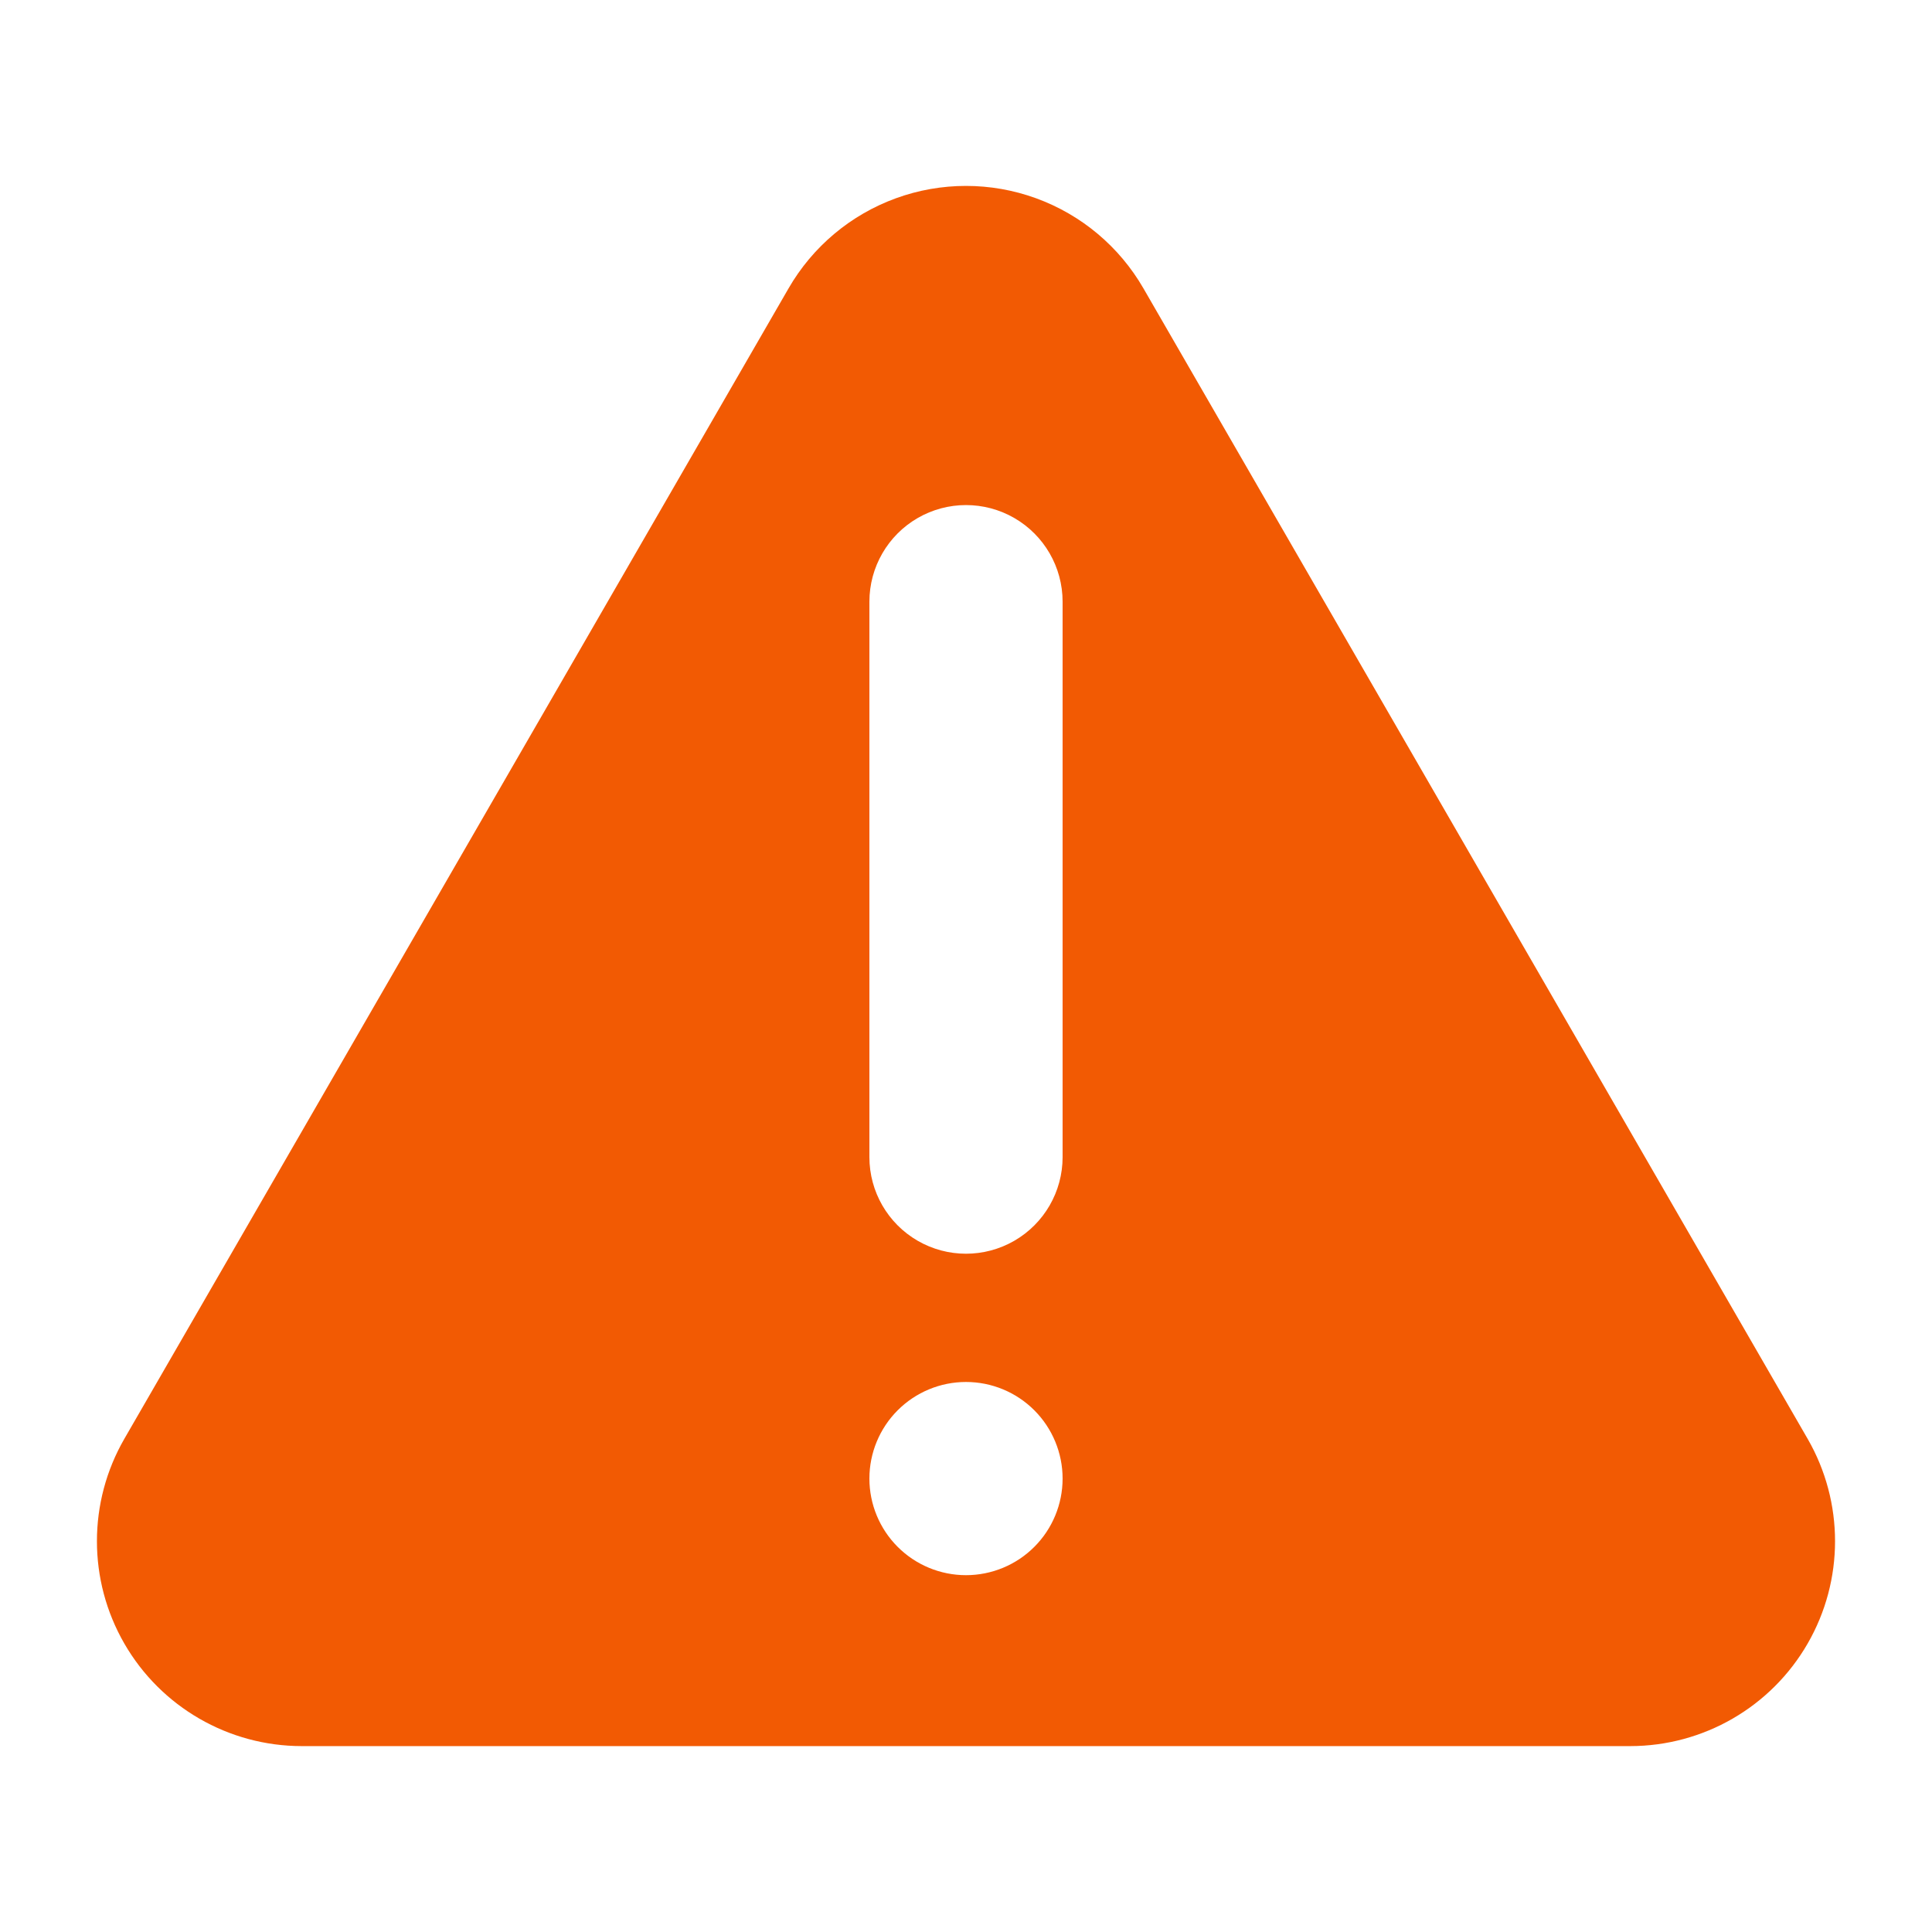
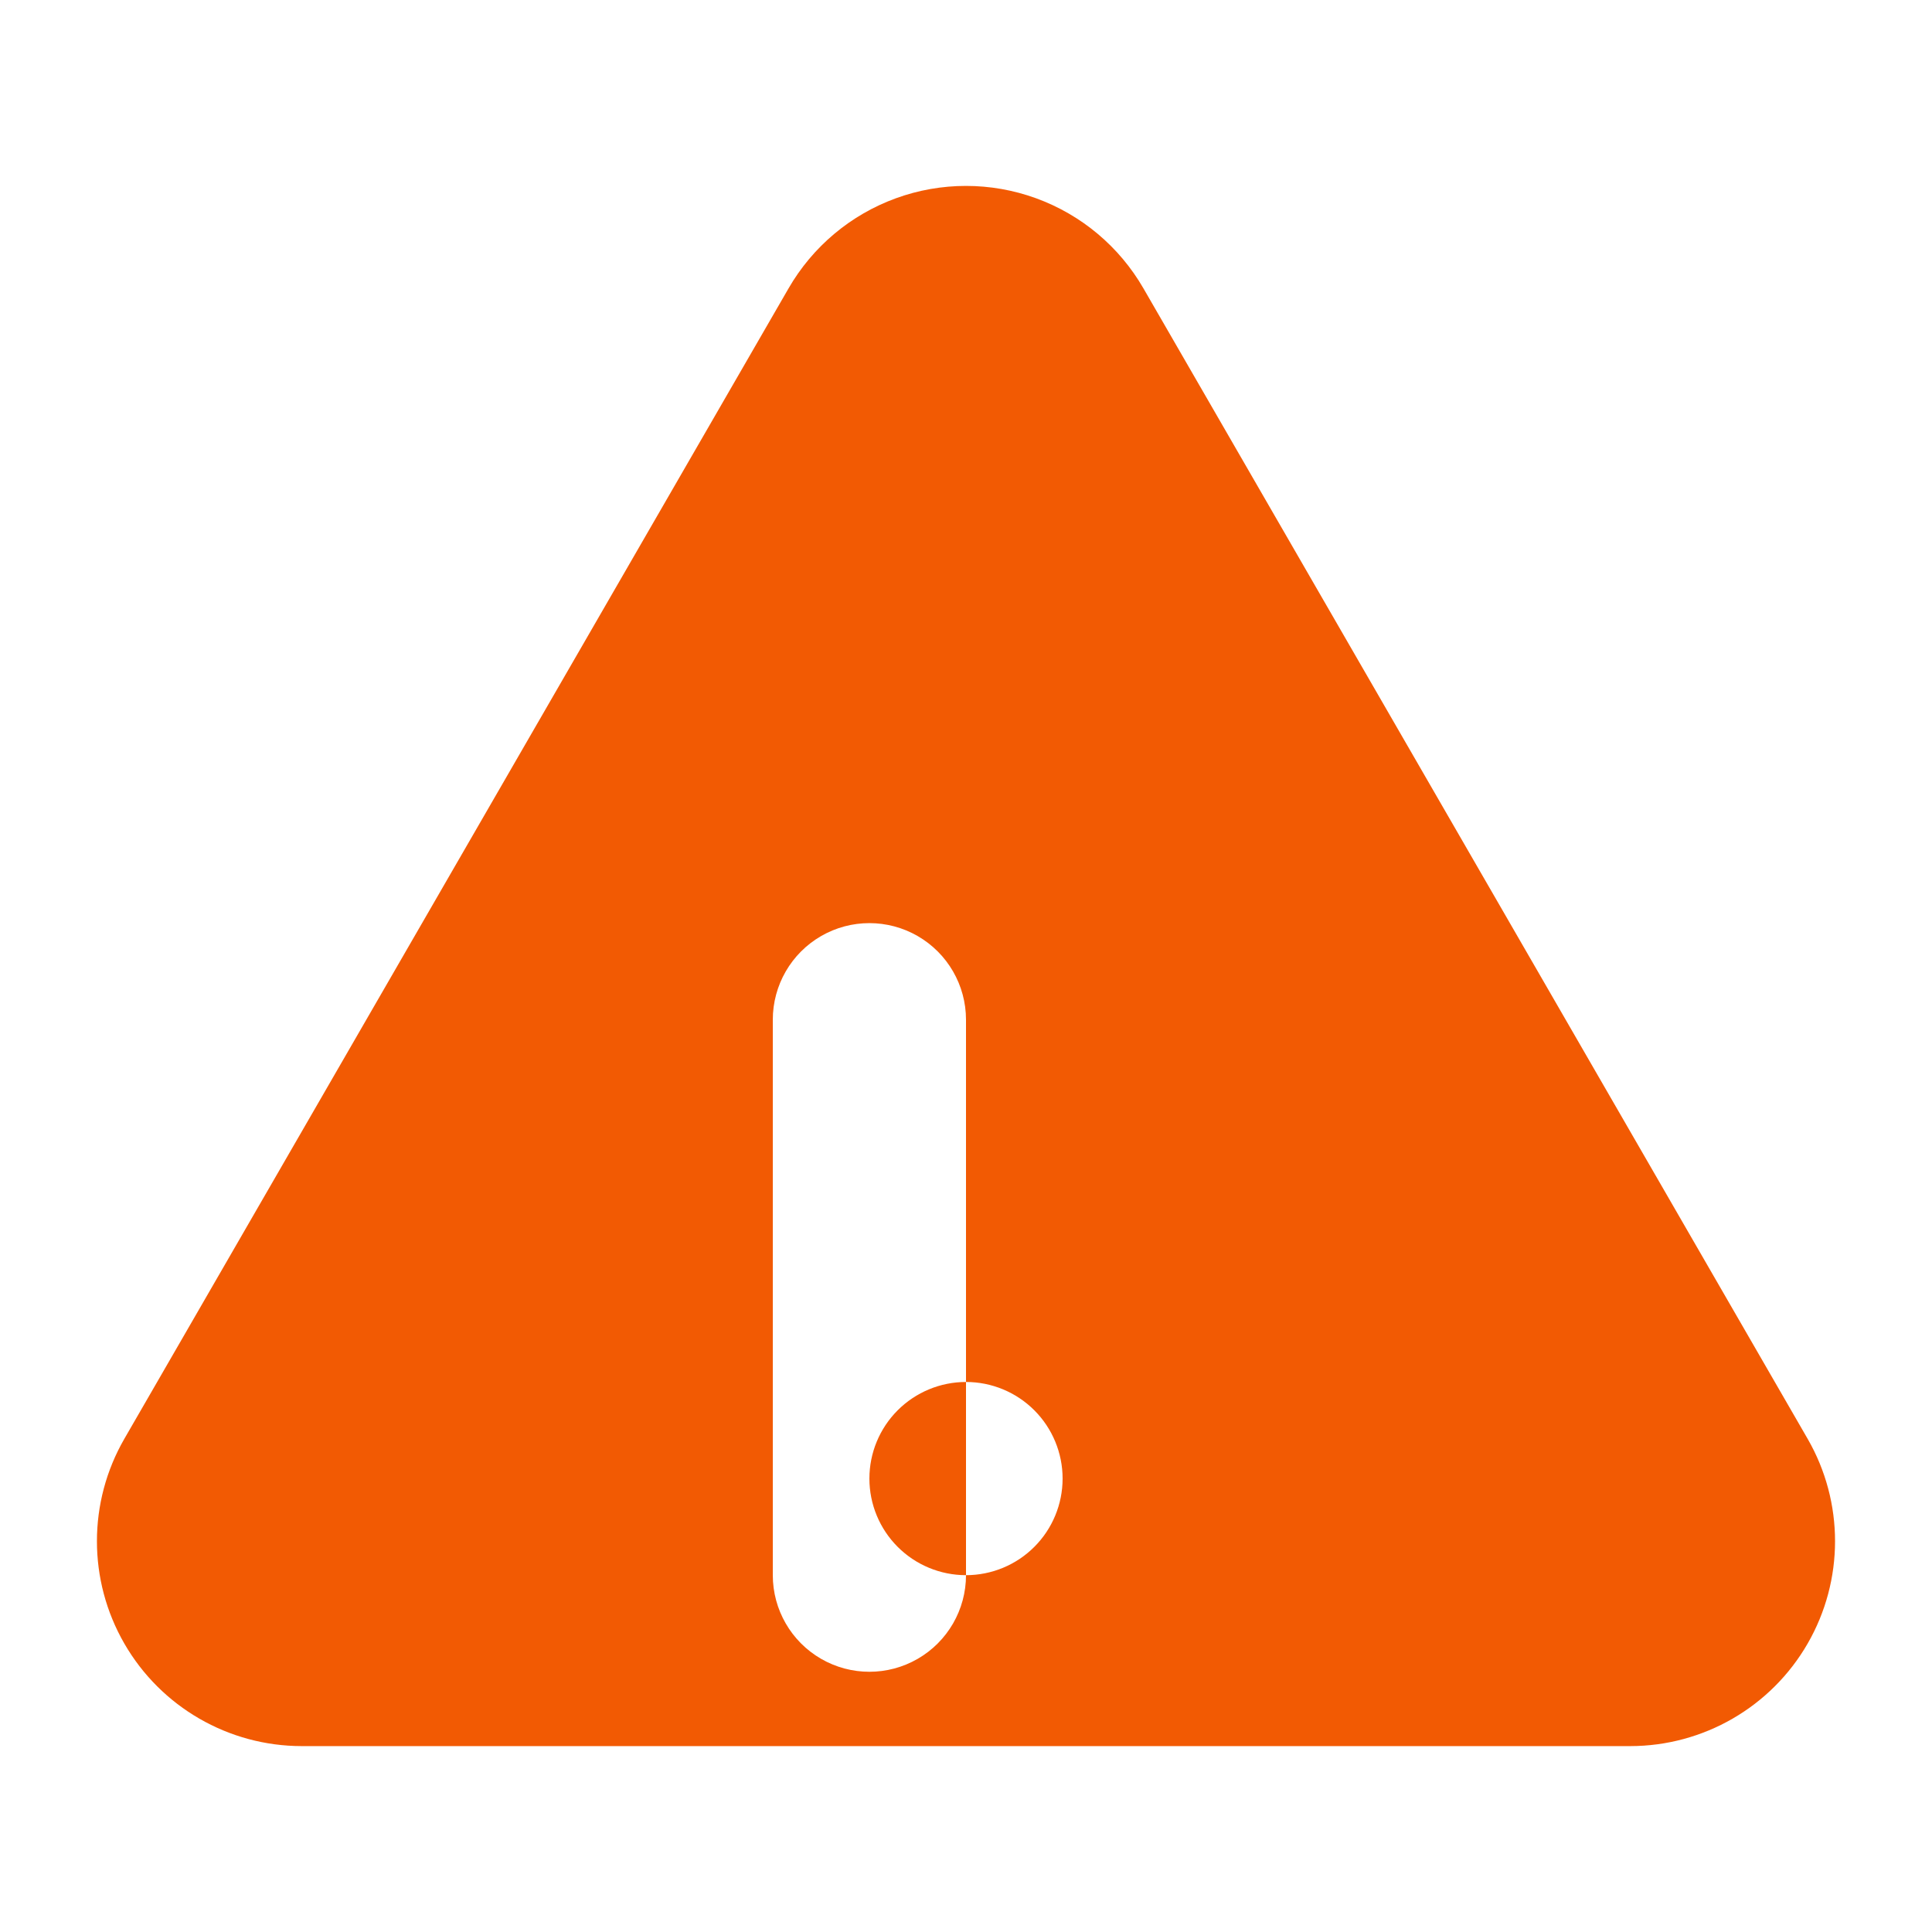
<svg xmlns="http://www.w3.org/2000/svg" width="1200pt" height="1200pt" version="1.1" viewBox="0 0 1200 1200">
-   <path d="m710.21 179.11c-14.957-25.914-38.566-45.727-66.684-55.961-28.117-10.234-58.938-10.234-87.055 0-28.117 10.234-51.727 30.047-66.684 55.961l-412.53 714.52c-22.734 39.379-22.734 87.891 0 127.27 22.73 39.379 64.746 63.637 110.21 63.641h825.05c45.469-0.004 87.484-24.262 110.21-63.641 22.734-39.379 22.734-87.891 0-127.27zm-110.21 799.26c-15.914 0-31.176-6.32-42.426-17.574-11.254-11.25-17.574-26.512-17.574-42.426 0-15.91 6.32-31.172 17.574-42.426 11.25-11.25 26.512-17.574 42.426-17.574s31.176 6.324 42.426 17.574c11.254 11.254 17.574 26.516 17.574 42.426 0 15.914-6.32 31.176-17.574 42.426-11.25 11.254-26.512 17.574-42.426 17.574zm60-259.66c0 21.434-11.438 41.242-30 51.961s-41.438 10.719-60 0-30-30.527-30-51.961v-345c0-21.438 11.438-41.242 30-51.961s41.438-10.719 60 0 30 30.523 30 51.961z" fill="#F25A03" />
+   <path d="m710.21 179.11c-14.957-25.914-38.566-45.727-66.684-55.961-28.117-10.234-58.938-10.234-87.055 0-28.117 10.234-51.727 30.047-66.684 55.961l-412.53 714.52c-22.734 39.379-22.734 87.891 0 127.27 22.73 39.379 64.746 63.637 110.21 63.641h825.05c45.469-0.004 87.484-24.262 110.21-63.641 22.734-39.379 22.734-87.891 0-127.27zm-110.21 799.26c-15.914 0-31.176-6.32-42.426-17.574-11.254-11.25-17.574-26.512-17.574-42.426 0-15.91 6.32-31.172 17.574-42.426 11.25-11.25 26.512-17.574 42.426-17.574s31.176 6.324 42.426 17.574c11.254 11.254 17.574 26.516 17.574 42.426 0 15.914-6.32 31.176-17.574 42.426-11.25 11.254-26.512 17.574-42.426 17.574zc0 21.434-11.438 41.242-30 51.961s-41.438 10.719-60 0-30-30.527-30-51.961v-345c0-21.438 11.438-41.242 30-51.961s41.438-10.719 60 0 30 30.523 30 51.961z" fill="#F25A03" />
</svg>